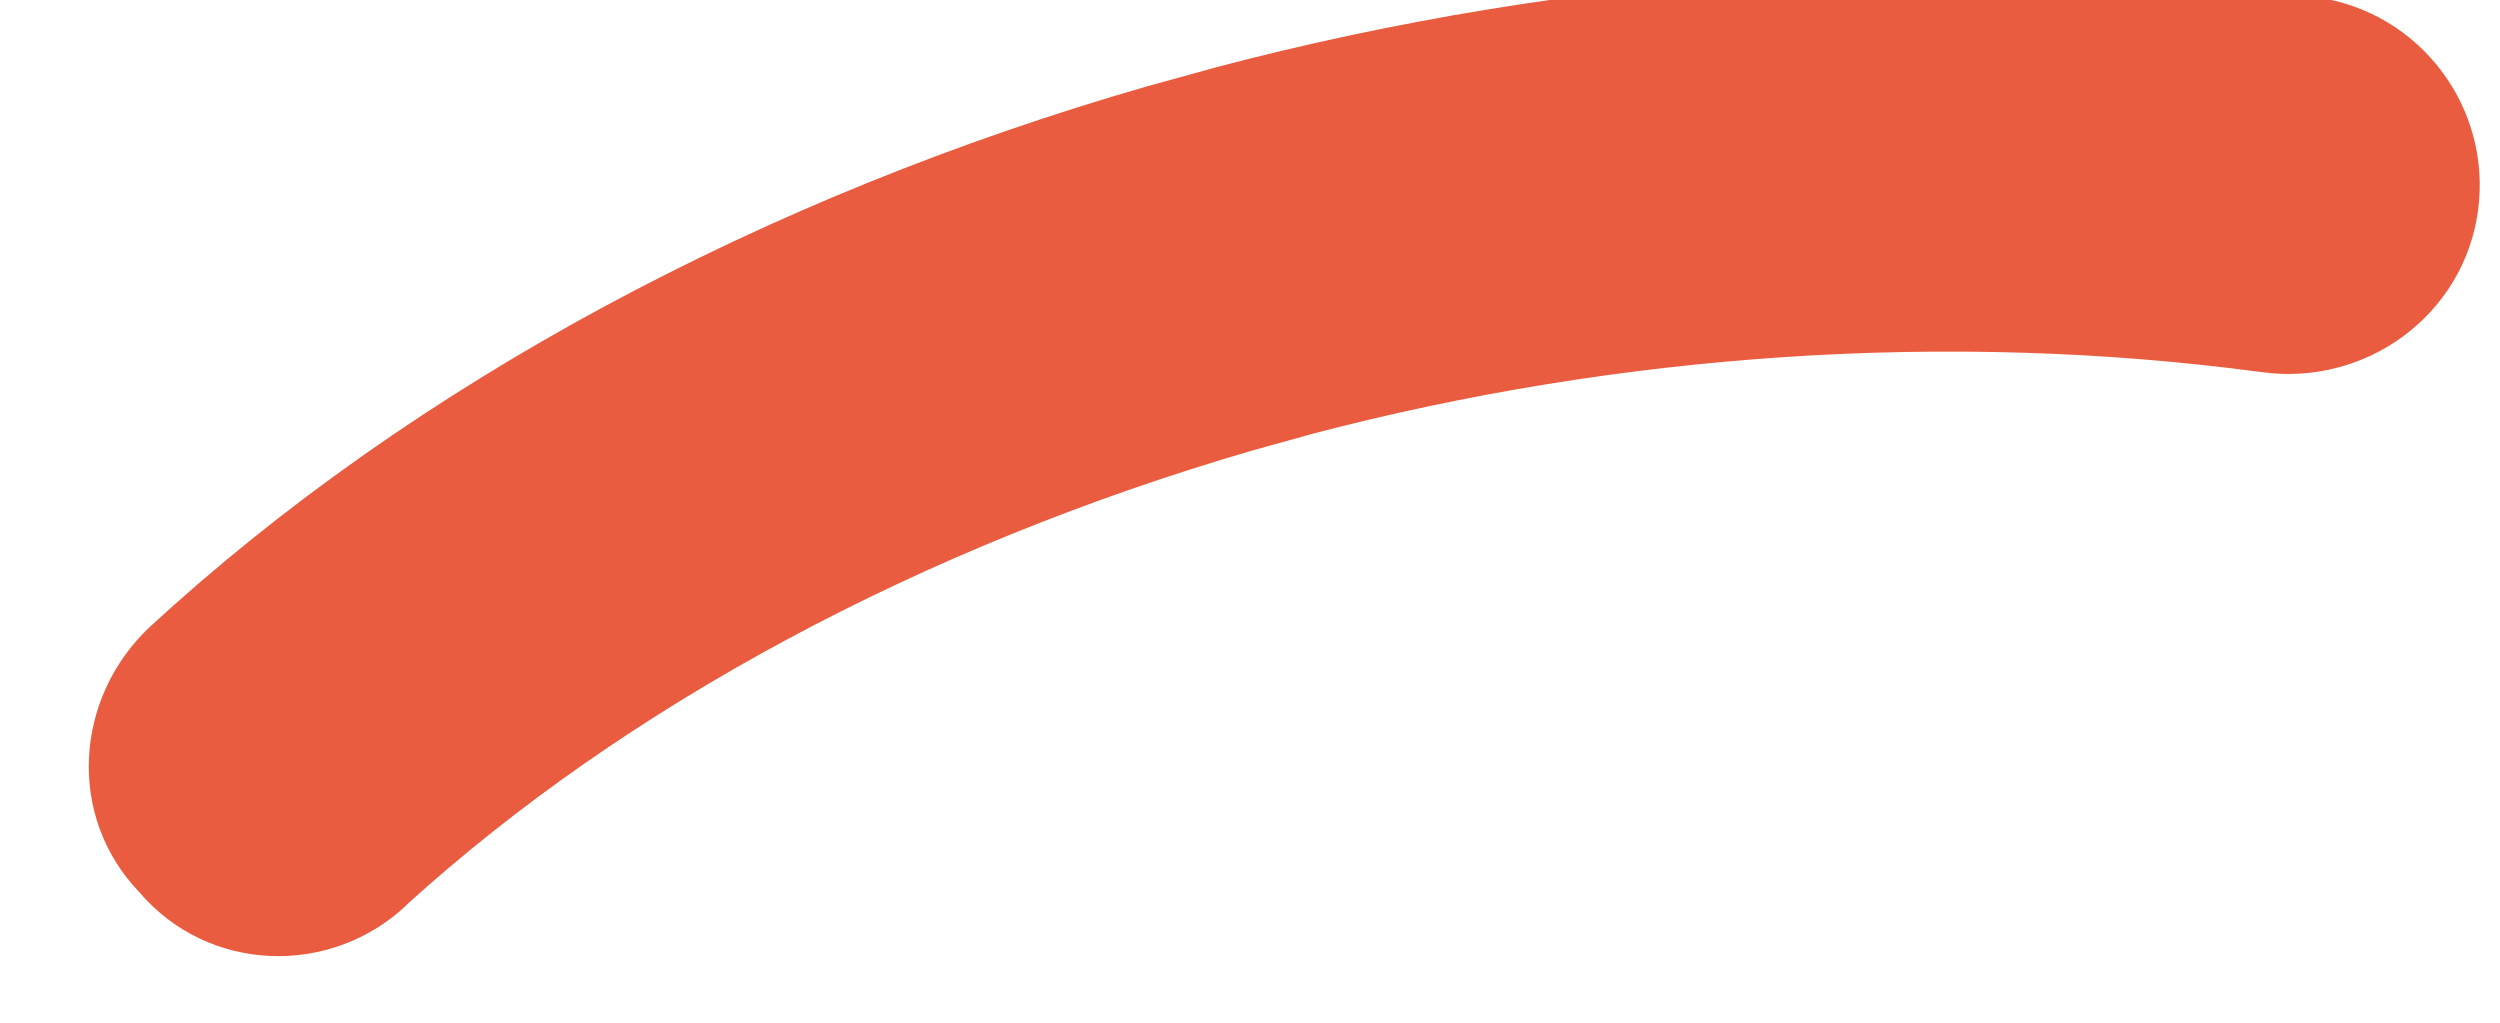
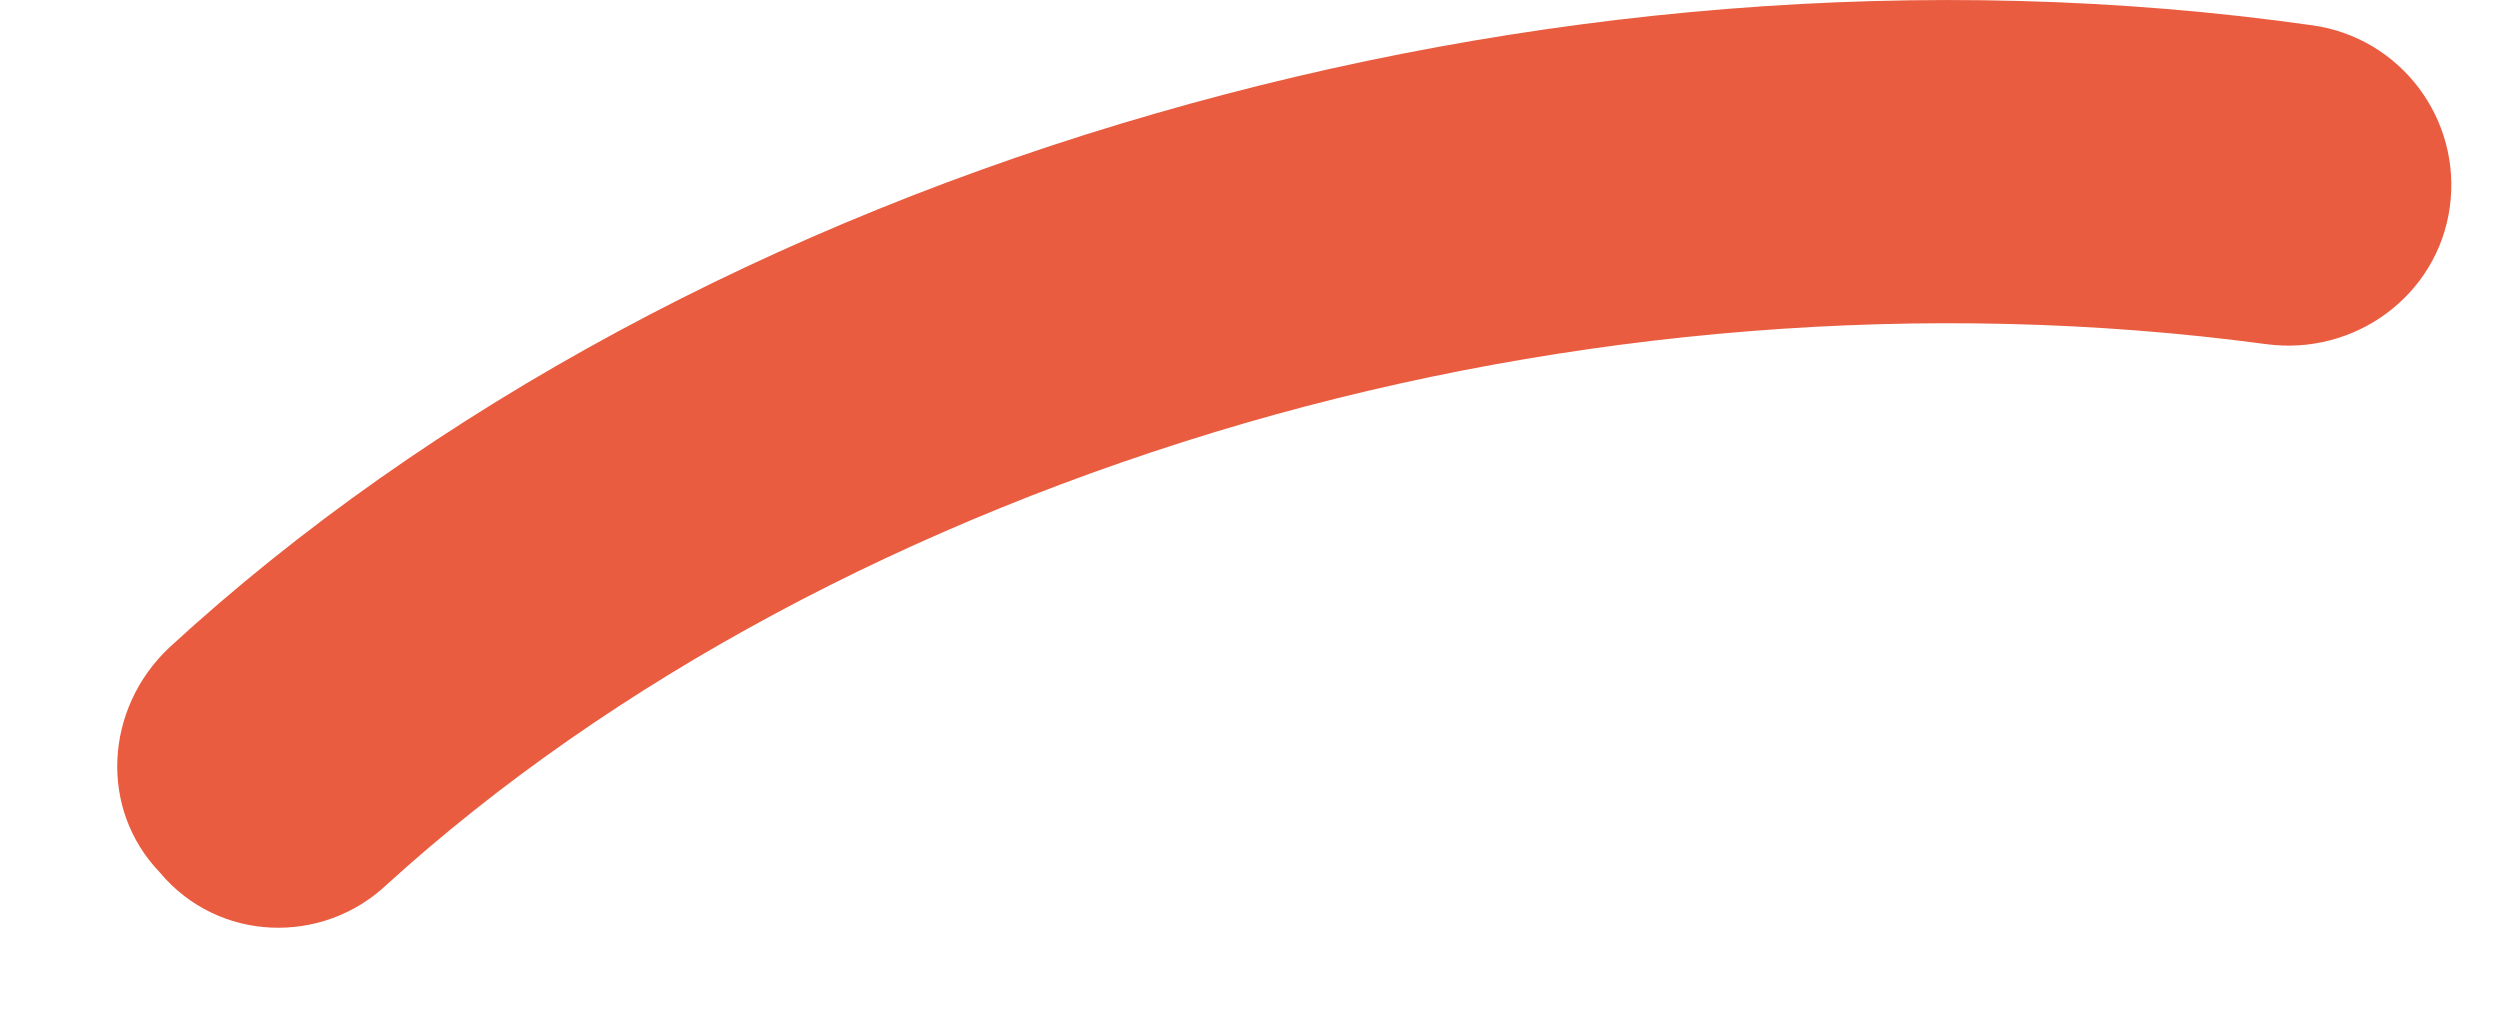
<svg xmlns="http://www.w3.org/2000/svg" width="22" height="9" viewBox="0 0 22 9" fill="none">
  <path fill-rule="evenodd" clip-rule="evenodd" d="M3.403 7.785C5.373 5.994 8.016 4.578 10.957 3.723C13.816 2.894 16.945 2.627 19.939 3.028C20.722 3.135 21.45 2.6 21.558 1.825C21.666 1.05 21.126 0.329 20.344 0.222C16.945 -0.259 13.411 0.062 10.174 0.997C6.829 1.959 3.781 3.589 1.488 5.7C0.922 6.235 0.868 7.117 1.407 7.678C1.92 8.293 2.837 8.32 3.403 7.785Z" fill="#EA5C3F" />
-   <path d="M10.721 0.587C13.817 -0.225 17.155 -0.481 20.377 -0.025C21.297 0.1 21.932 0.949 21.806 1.859C21.678 2.776 20.819 3.4 19.905 3.275C17.132 2.904 14.24 3.113 11.559 3.815L11.026 3.963C8.118 4.809 5.511 6.206 3.574 7.966L3.575 7.967C2.913 8.592 1.838 8.569 1.226 7.851C0.584 7.182 0.657 6.141 1.316 5.519L1.318 5.517C3.644 3.375 6.728 1.728 10.104 0.757L10.721 0.587ZM20.308 0.47C16.948 -0.006 13.45 0.311 10.244 1.237C6.931 2.19 3.917 3.804 1.657 5.885C1.216 6.304 1.158 6.963 1.511 7.417L1.588 7.505L1.594 7.511L1.6 7.518C2.015 8.016 2.765 8.043 3.231 7.604L3.235 7.6C5.237 5.78 7.916 4.347 10.887 3.482C13.778 2.645 16.942 2.375 19.973 2.78C20.623 2.869 21.222 2.424 21.311 1.791C21.399 1.152 20.954 0.558 20.311 0.47H20.308Z" fill="#EA5C3F" />
</svg>